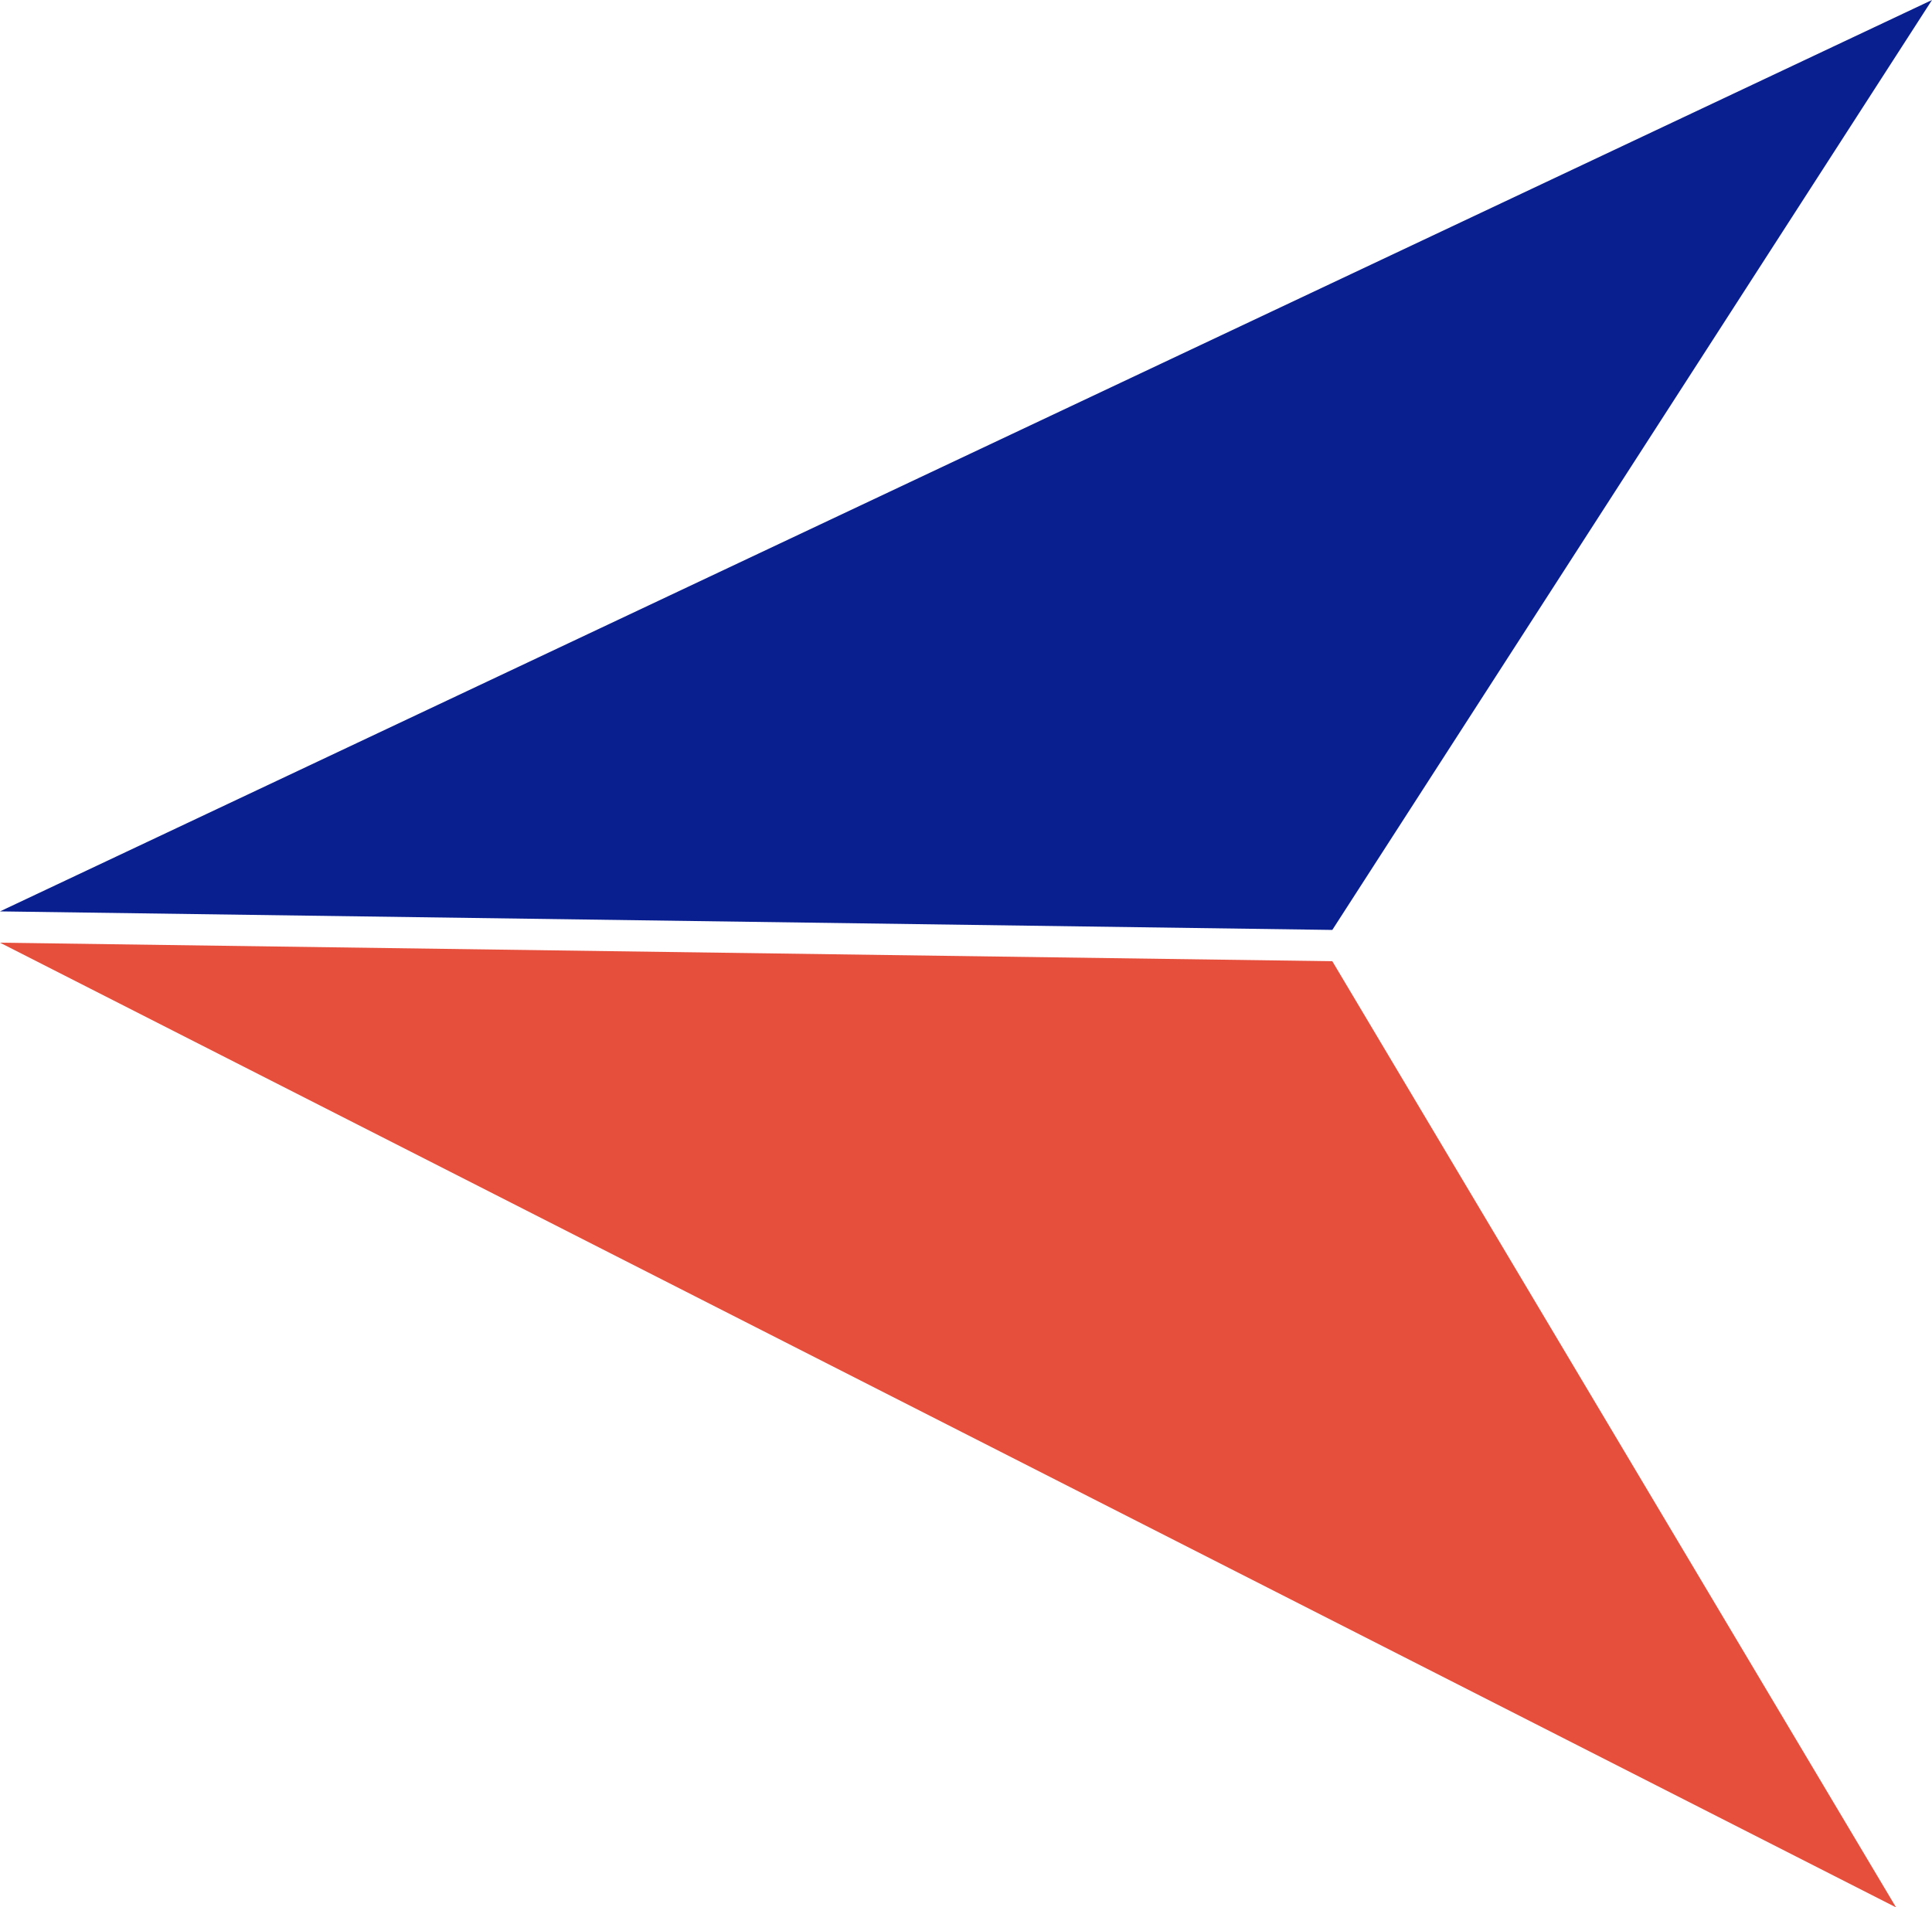
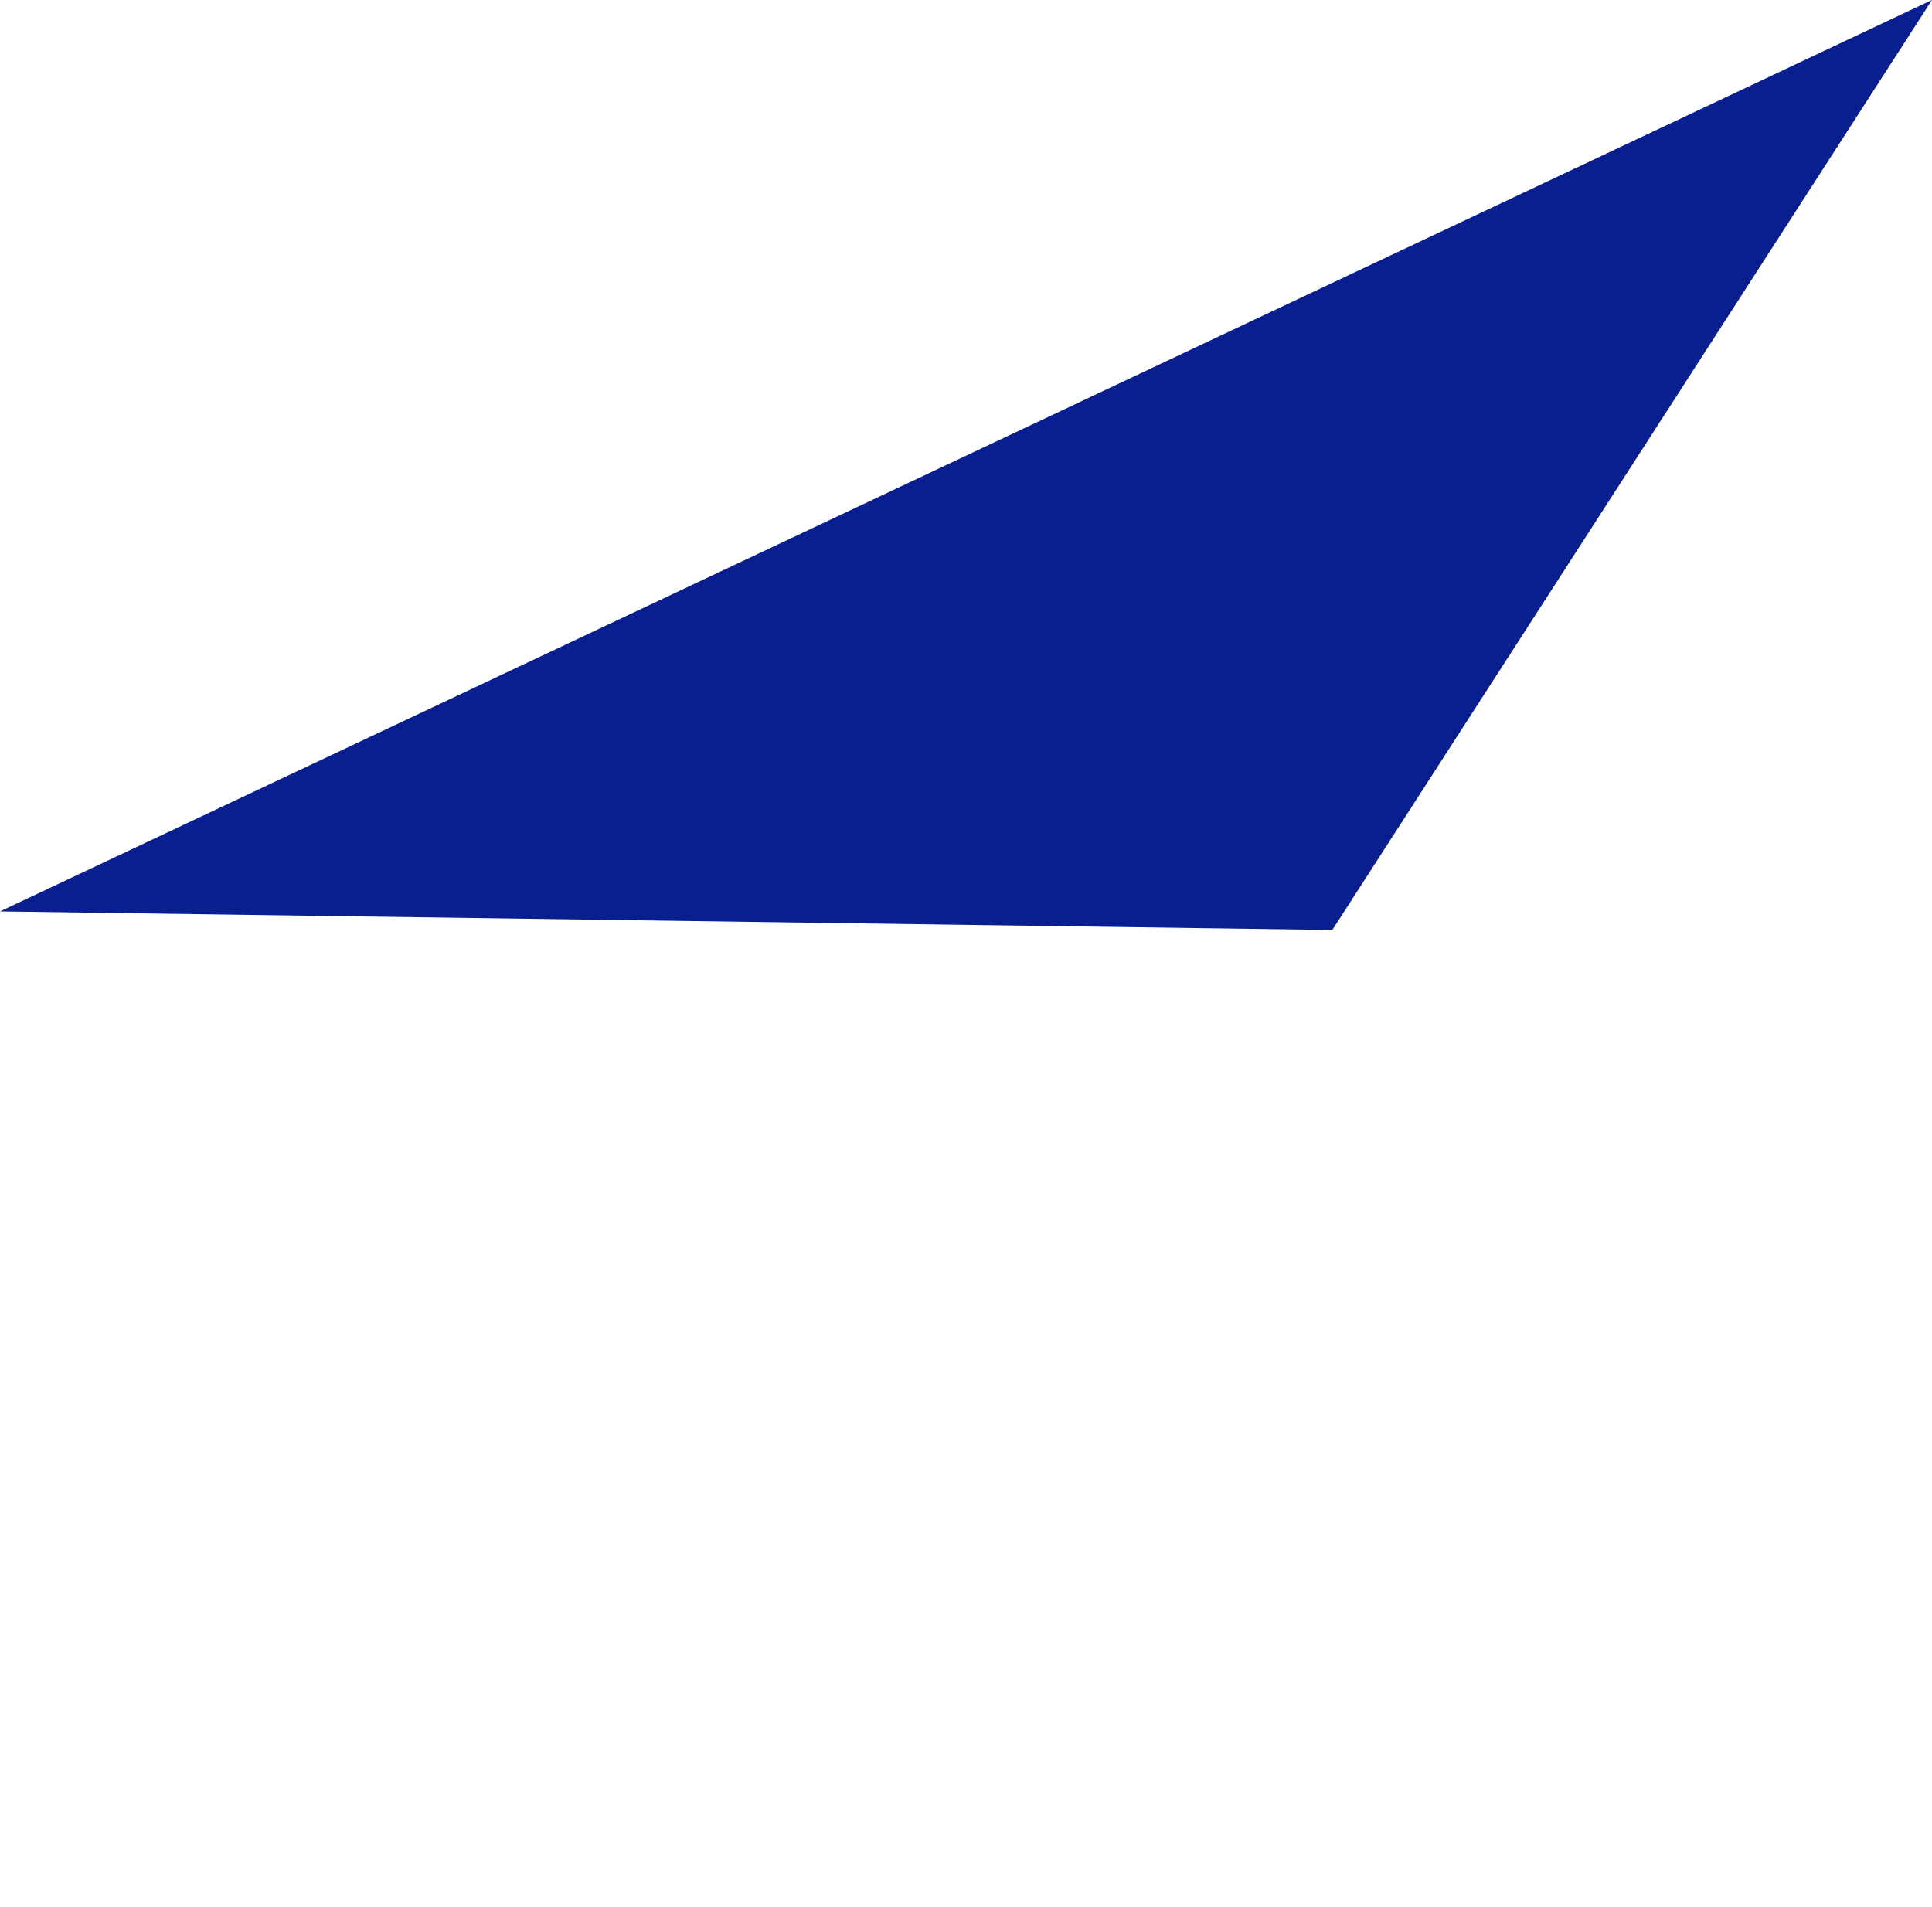
<svg xmlns="http://www.w3.org/2000/svg" viewBox="0 0 500 493.7">
-   <path d="M490.7 493.7L0 244l344.8 4.8z" fill="#e74f3d" />
  <path d="M500 0L0 235.9l344.8 4.8z" fill="#0a1f8f" />
</svg>